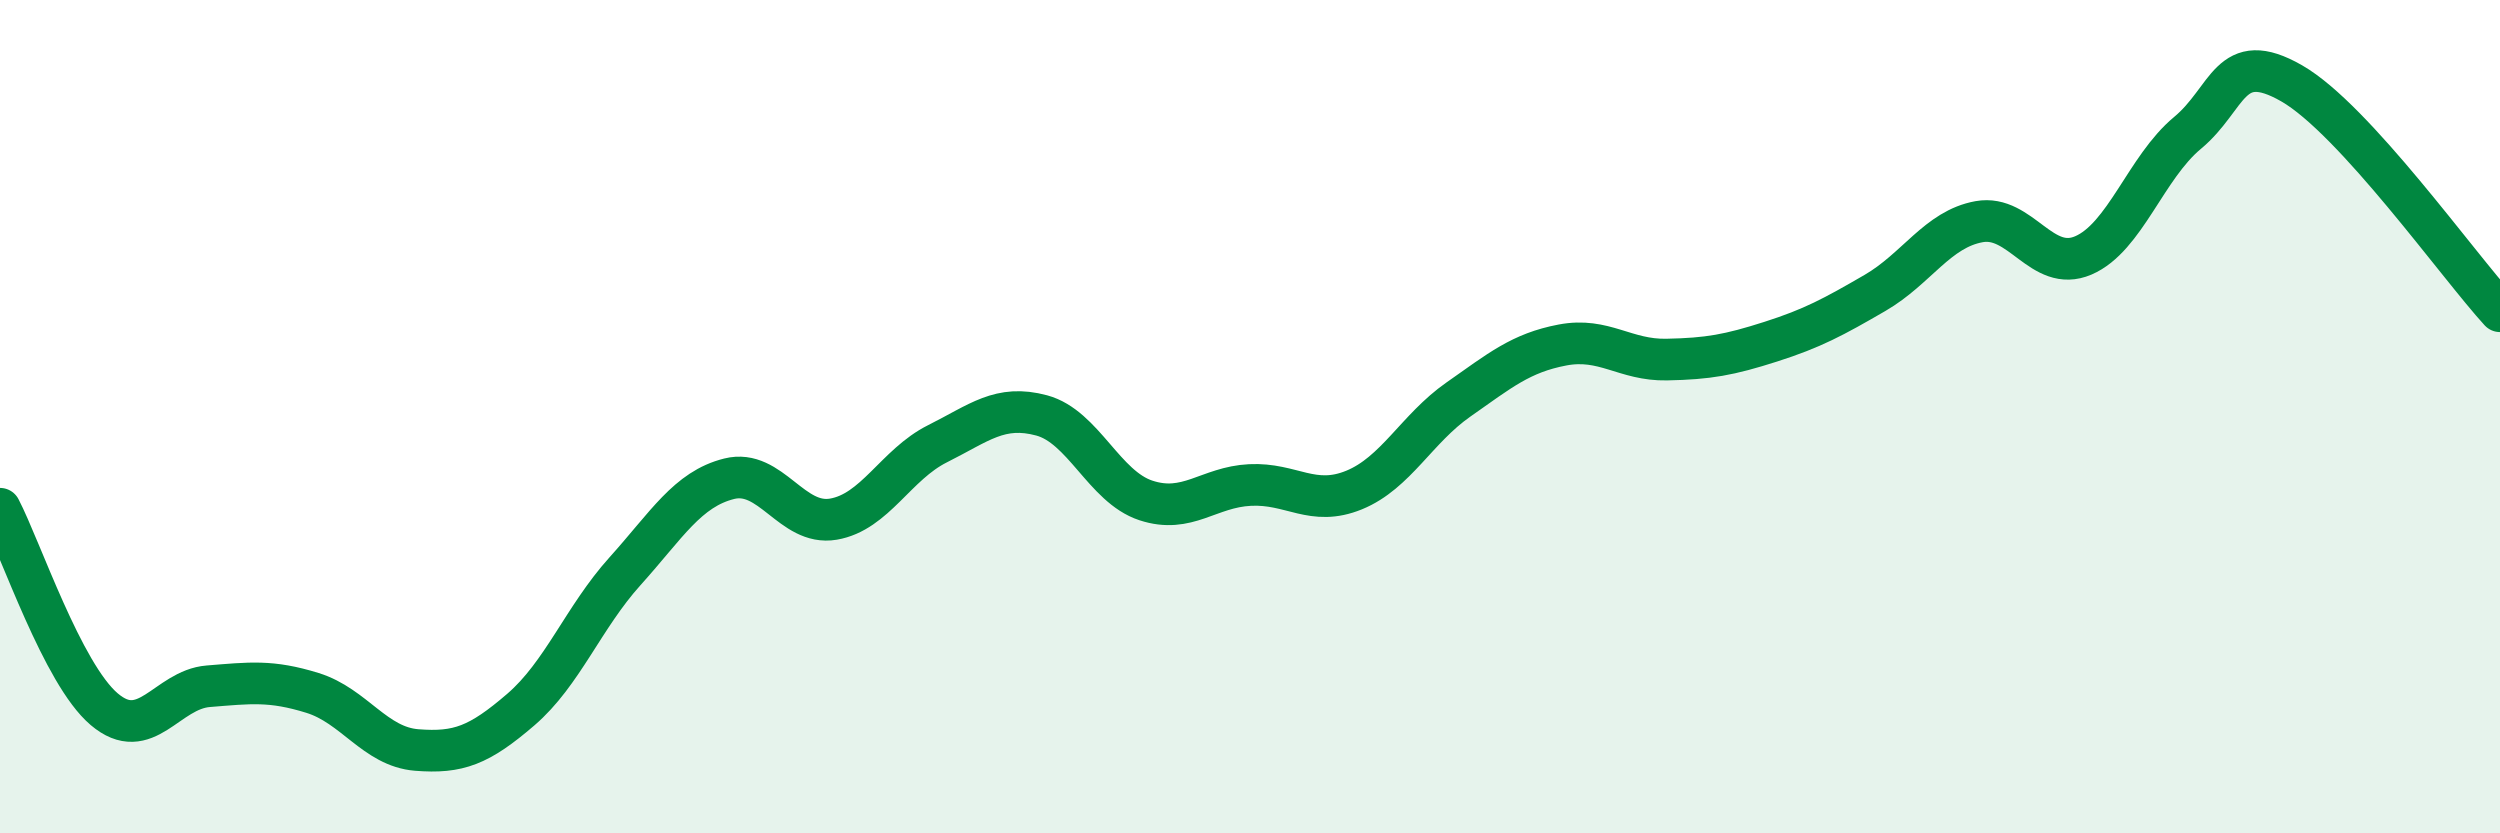
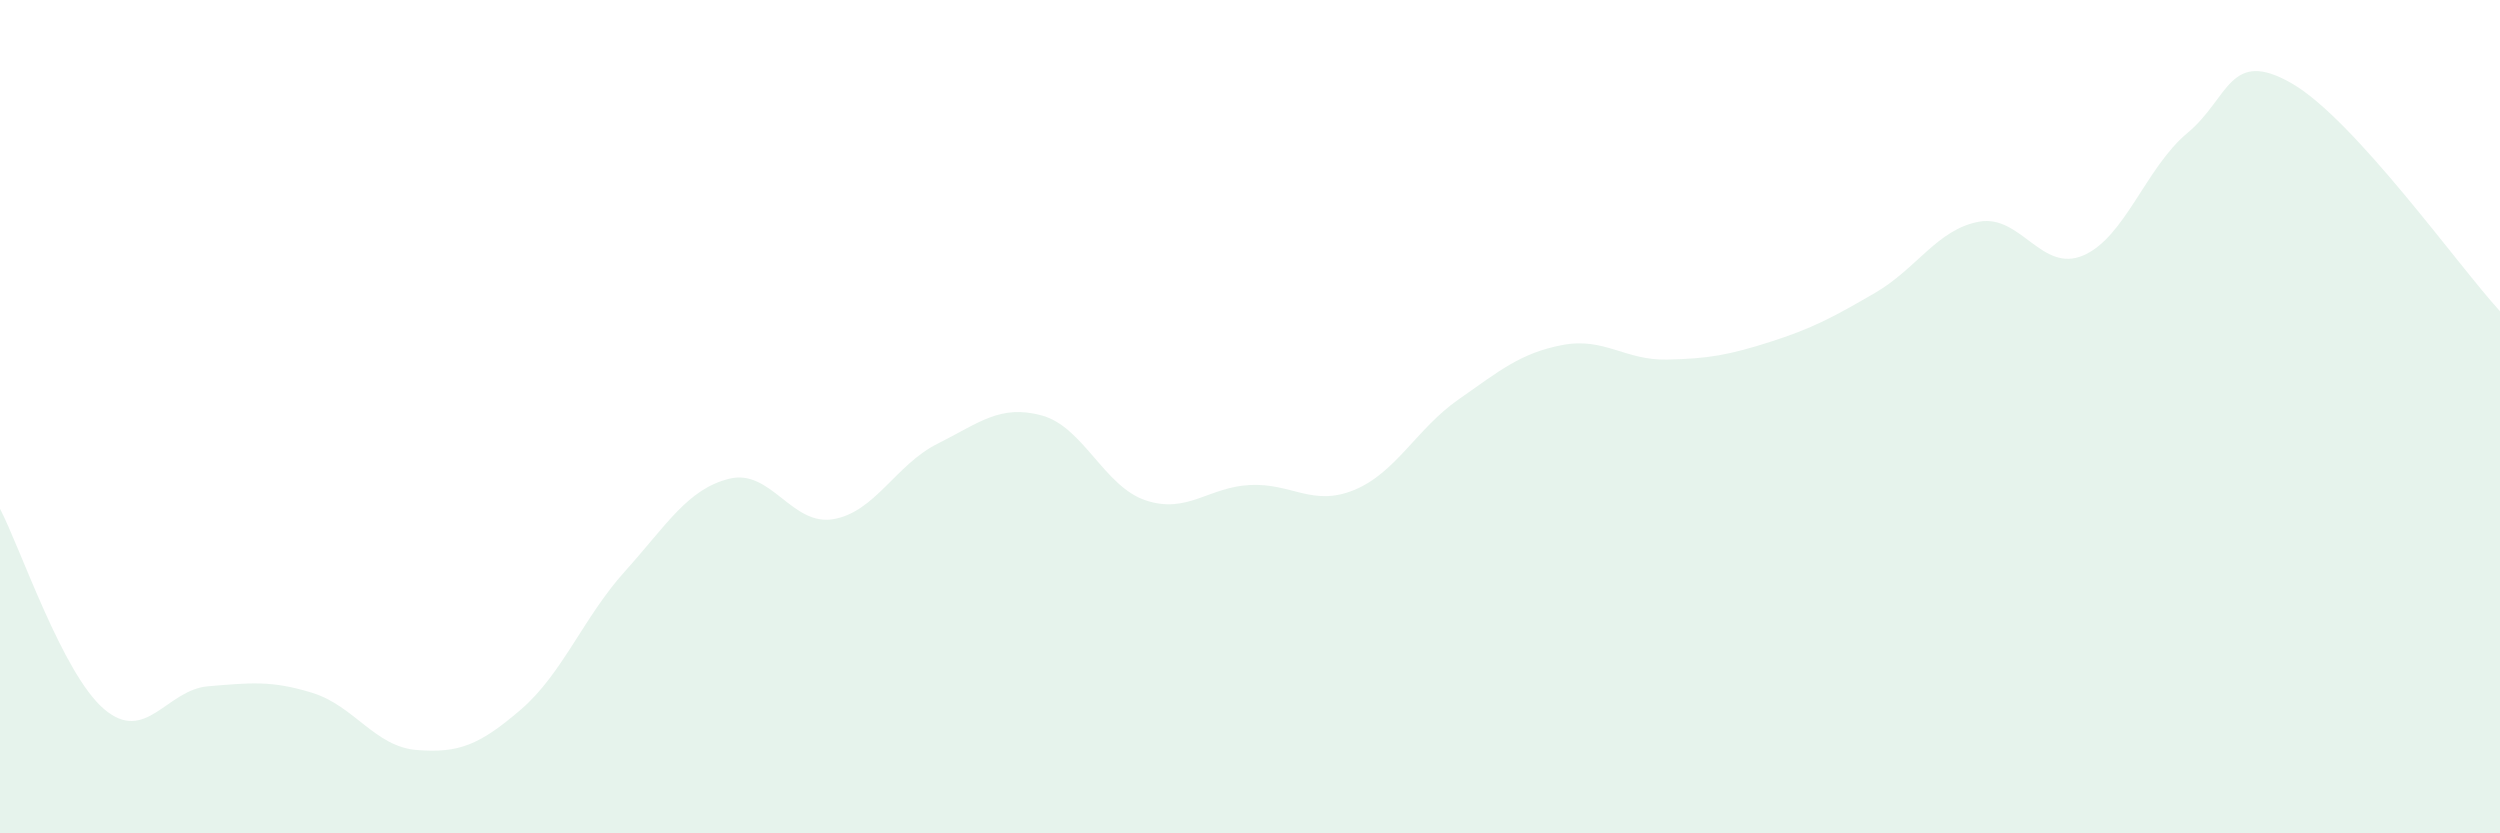
<svg xmlns="http://www.w3.org/2000/svg" width="60" height="20" viewBox="0 0 60 20">
  <path d="M 0,12.21 C 0.5,13.17 1.5,16.17 2.5,17.02 C 3.5,17.87 4,16.55 5,16.47 C 6,16.39 6.5,16.32 7.5,16.63 C 8.5,16.94 9,17.92 10,18 C 11,18.08 11.5,17.89 12.5,17.03 C 13.5,16.17 14,14.82 15,13.71 C 16,12.6 16.5,11.74 17.5,11.49 C 18.5,11.24 19,12.63 20,12.46 C 21,12.29 21.5,11.15 22.5,10.65 C 23.5,10.15 24,9.7 25,9.97 C 26,10.24 26.5,11.68 27.5,12.01 C 28.5,12.34 29,11.69 30,11.64 C 31,11.59 31.5,12.17 32.5,11.76 C 33.5,11.35 34,10.29 35,9.59 C 36,8.89 36.5,8.47 37.5,8.28 C 38.5,8.09 39,8.65 40,8.63 C 41,8.61 41.5,8.52 42.5,8.2 C 43.5,7.88 44,7.61 45,7.03 C 46,6.45 46.5,5.5 47.5,5.32 C 48.5,5.14 49,6.56 50,6.13 C 51,5.7 51.5,4.02 52.5,3.19 C 53.5,2.36 53.5,1.14 55,2 C 56.5,2.86 59,6.38 60,7.47L60 20L0 20Z" fill="#008740" opacity="0.1" stroke-linecap="round" stroke-linejoin="round" />
-   <path d="M 0,12.21 C 0.5,13.17 1.5,16.17 2.5,17.02 C 3.5,17.87 4,16.55 5,16.47 C 6,16.39 6.5,16.32 7.5,16.63 C 8.5,16.94 9,17.92 10,18 C 11,18.08 11.5,17.89 12.5,17.03 C 13.5,16.17 14,14.82 15,13.71 C 16,12.6 16.5,11.74 17.5,11.49 C 18.5,11.24 19,12.63 20,12.46 C 21,12.29 21.5,11.15 22.5,10.65 C 23.5,10.15 24,9.7 25,9.97 C 26,10.24 26.5,11.68 27.5,12.01 C 28.5,12.34 29,11.69 30,11.64 C 31,11.59 31.5,12.17 32.5,11.76 C 33.5,11.35 34,10.29 35,9.59 C 36,8.89 36.5,8.47 37.5,8.28 C 38.5,8.09 39,8.65 40,8.63 C 41,8.61 41.5,8.52 42.5,8.2 C 43.5,7.88 44,7.61 45,7.03 C 46,6.45 46.5,5.5 47.5,5.32 C 48.5,5.14 49,6.56 50,6.13 C 51,5.7 51.5,4.02 52.5,3.19 C 53.5,2.36 53.5,1.14 55,2 C 56.5,2.86 59,6.38 60,7.47" stroke="#008740" stroke-width="1" fill="none" stroke-linecap="round" stroke-linejoin="round" />
</svg>